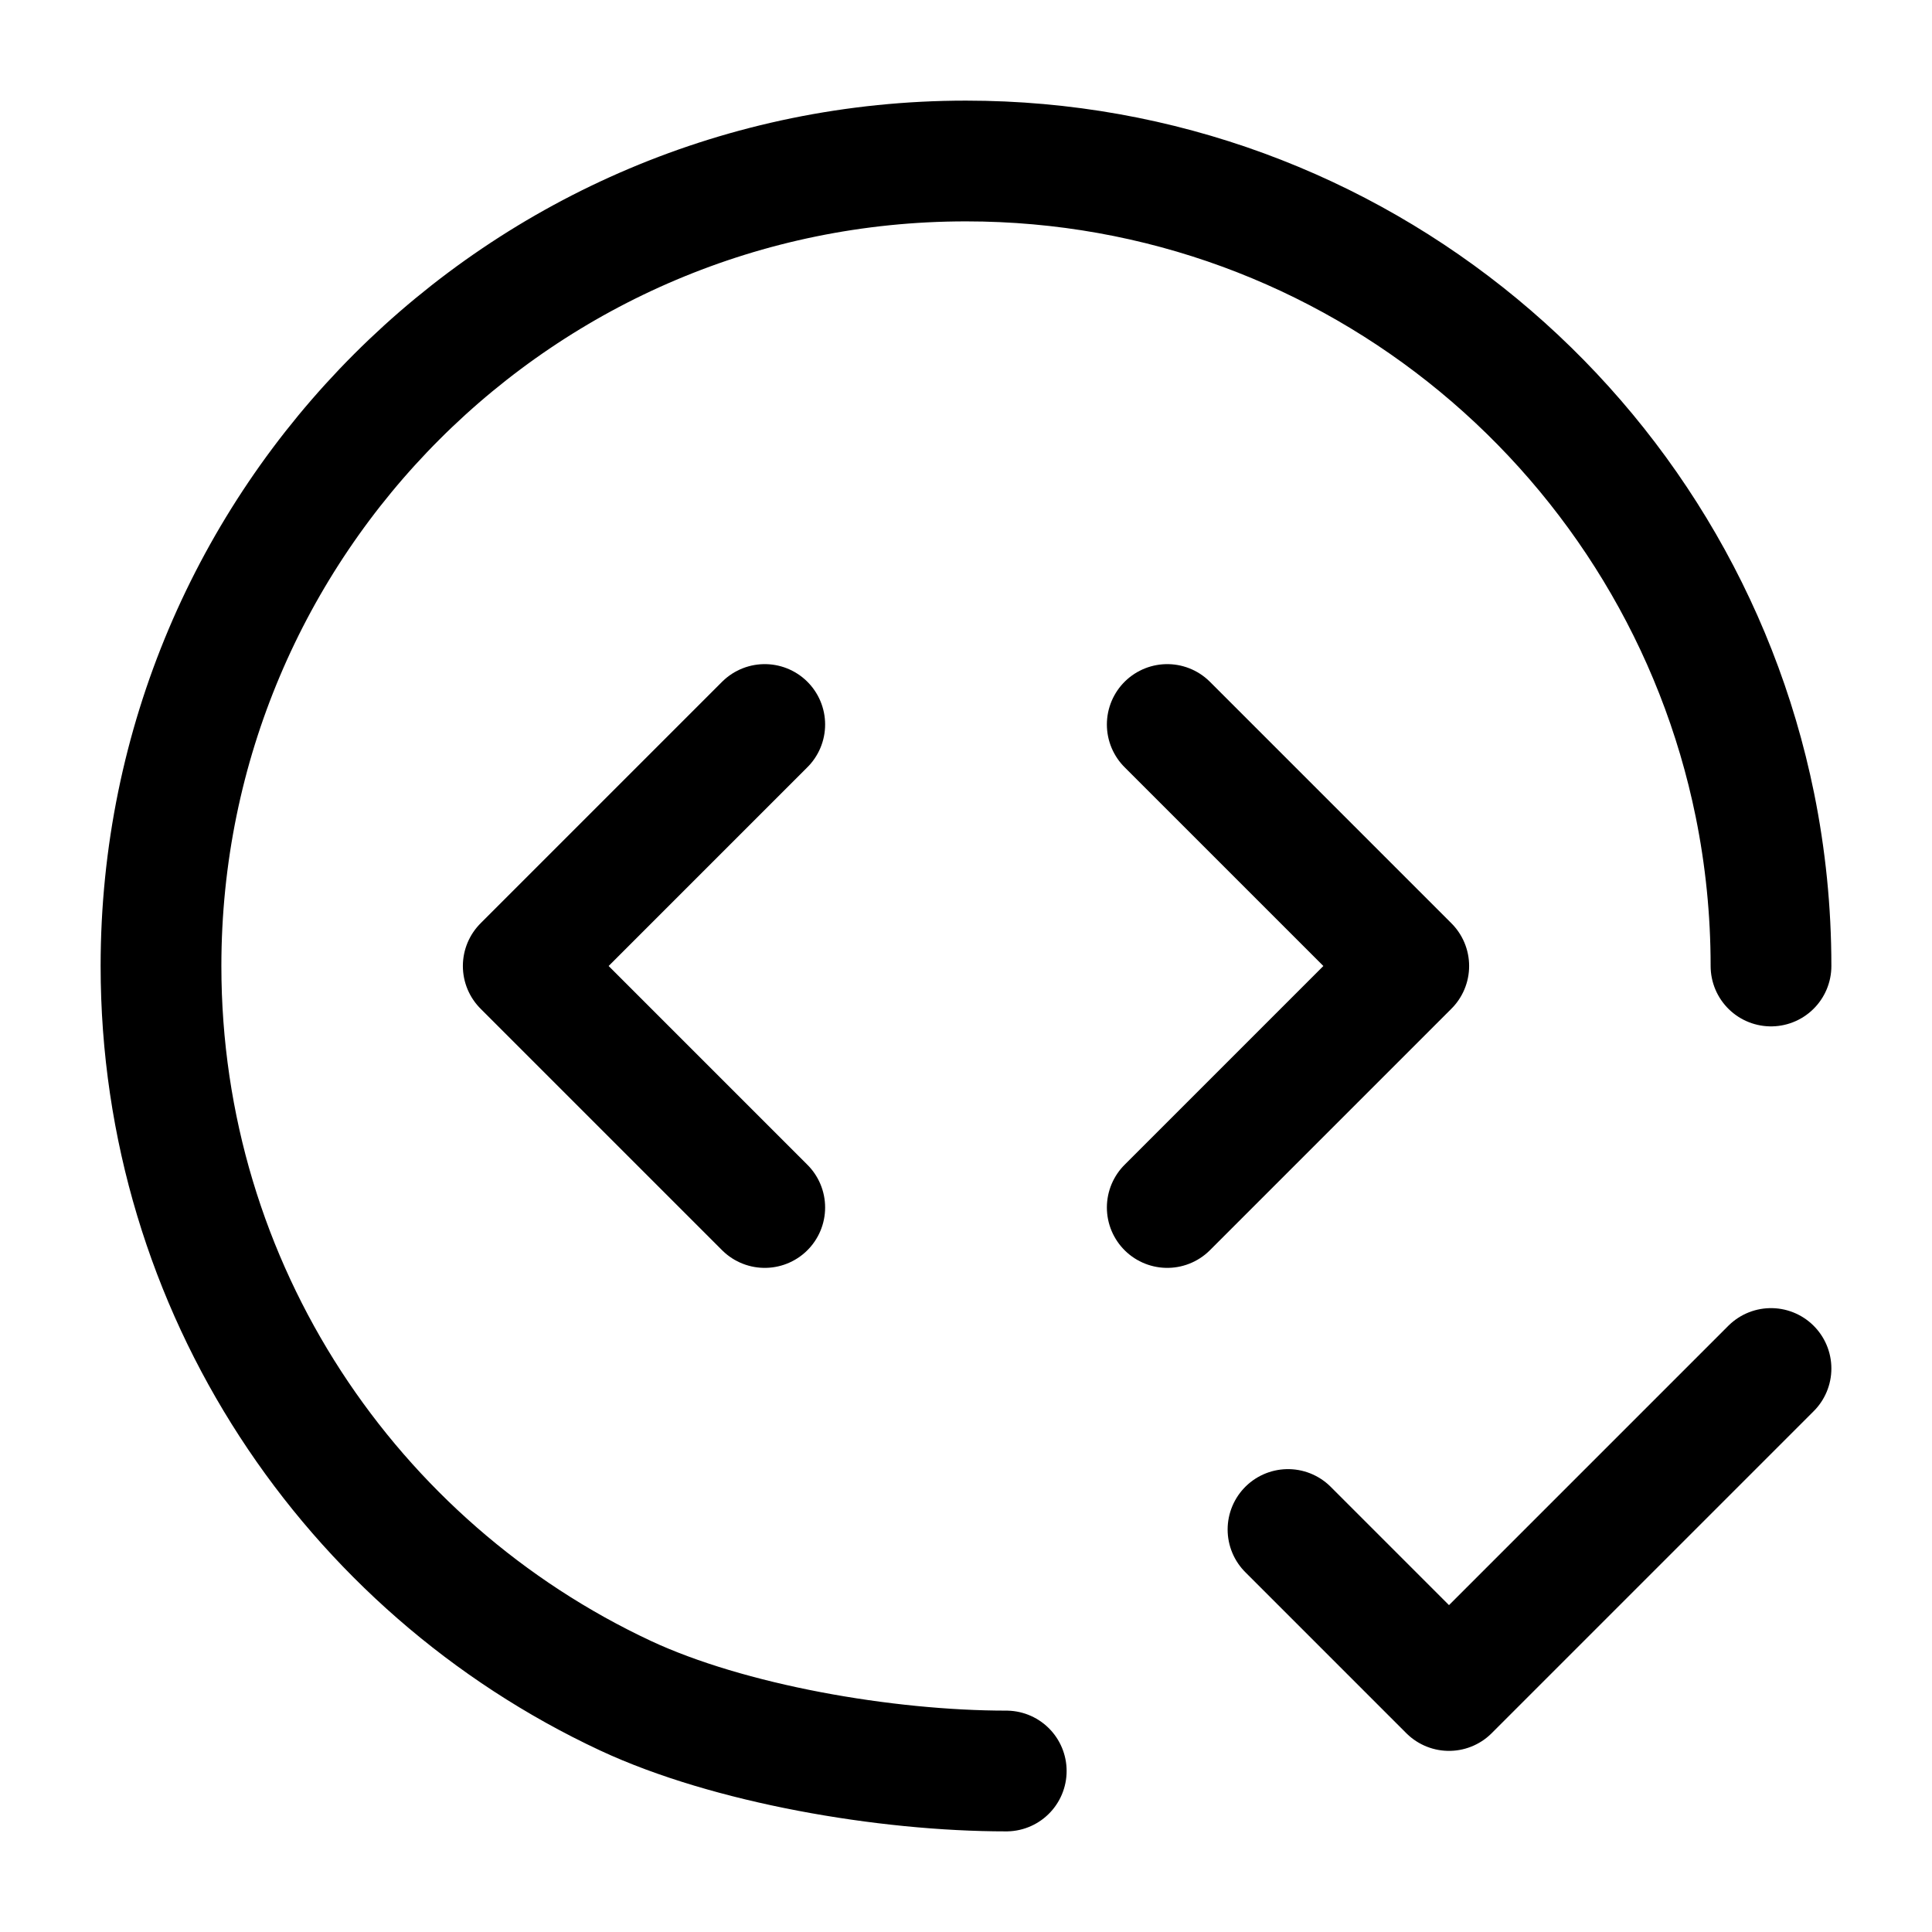
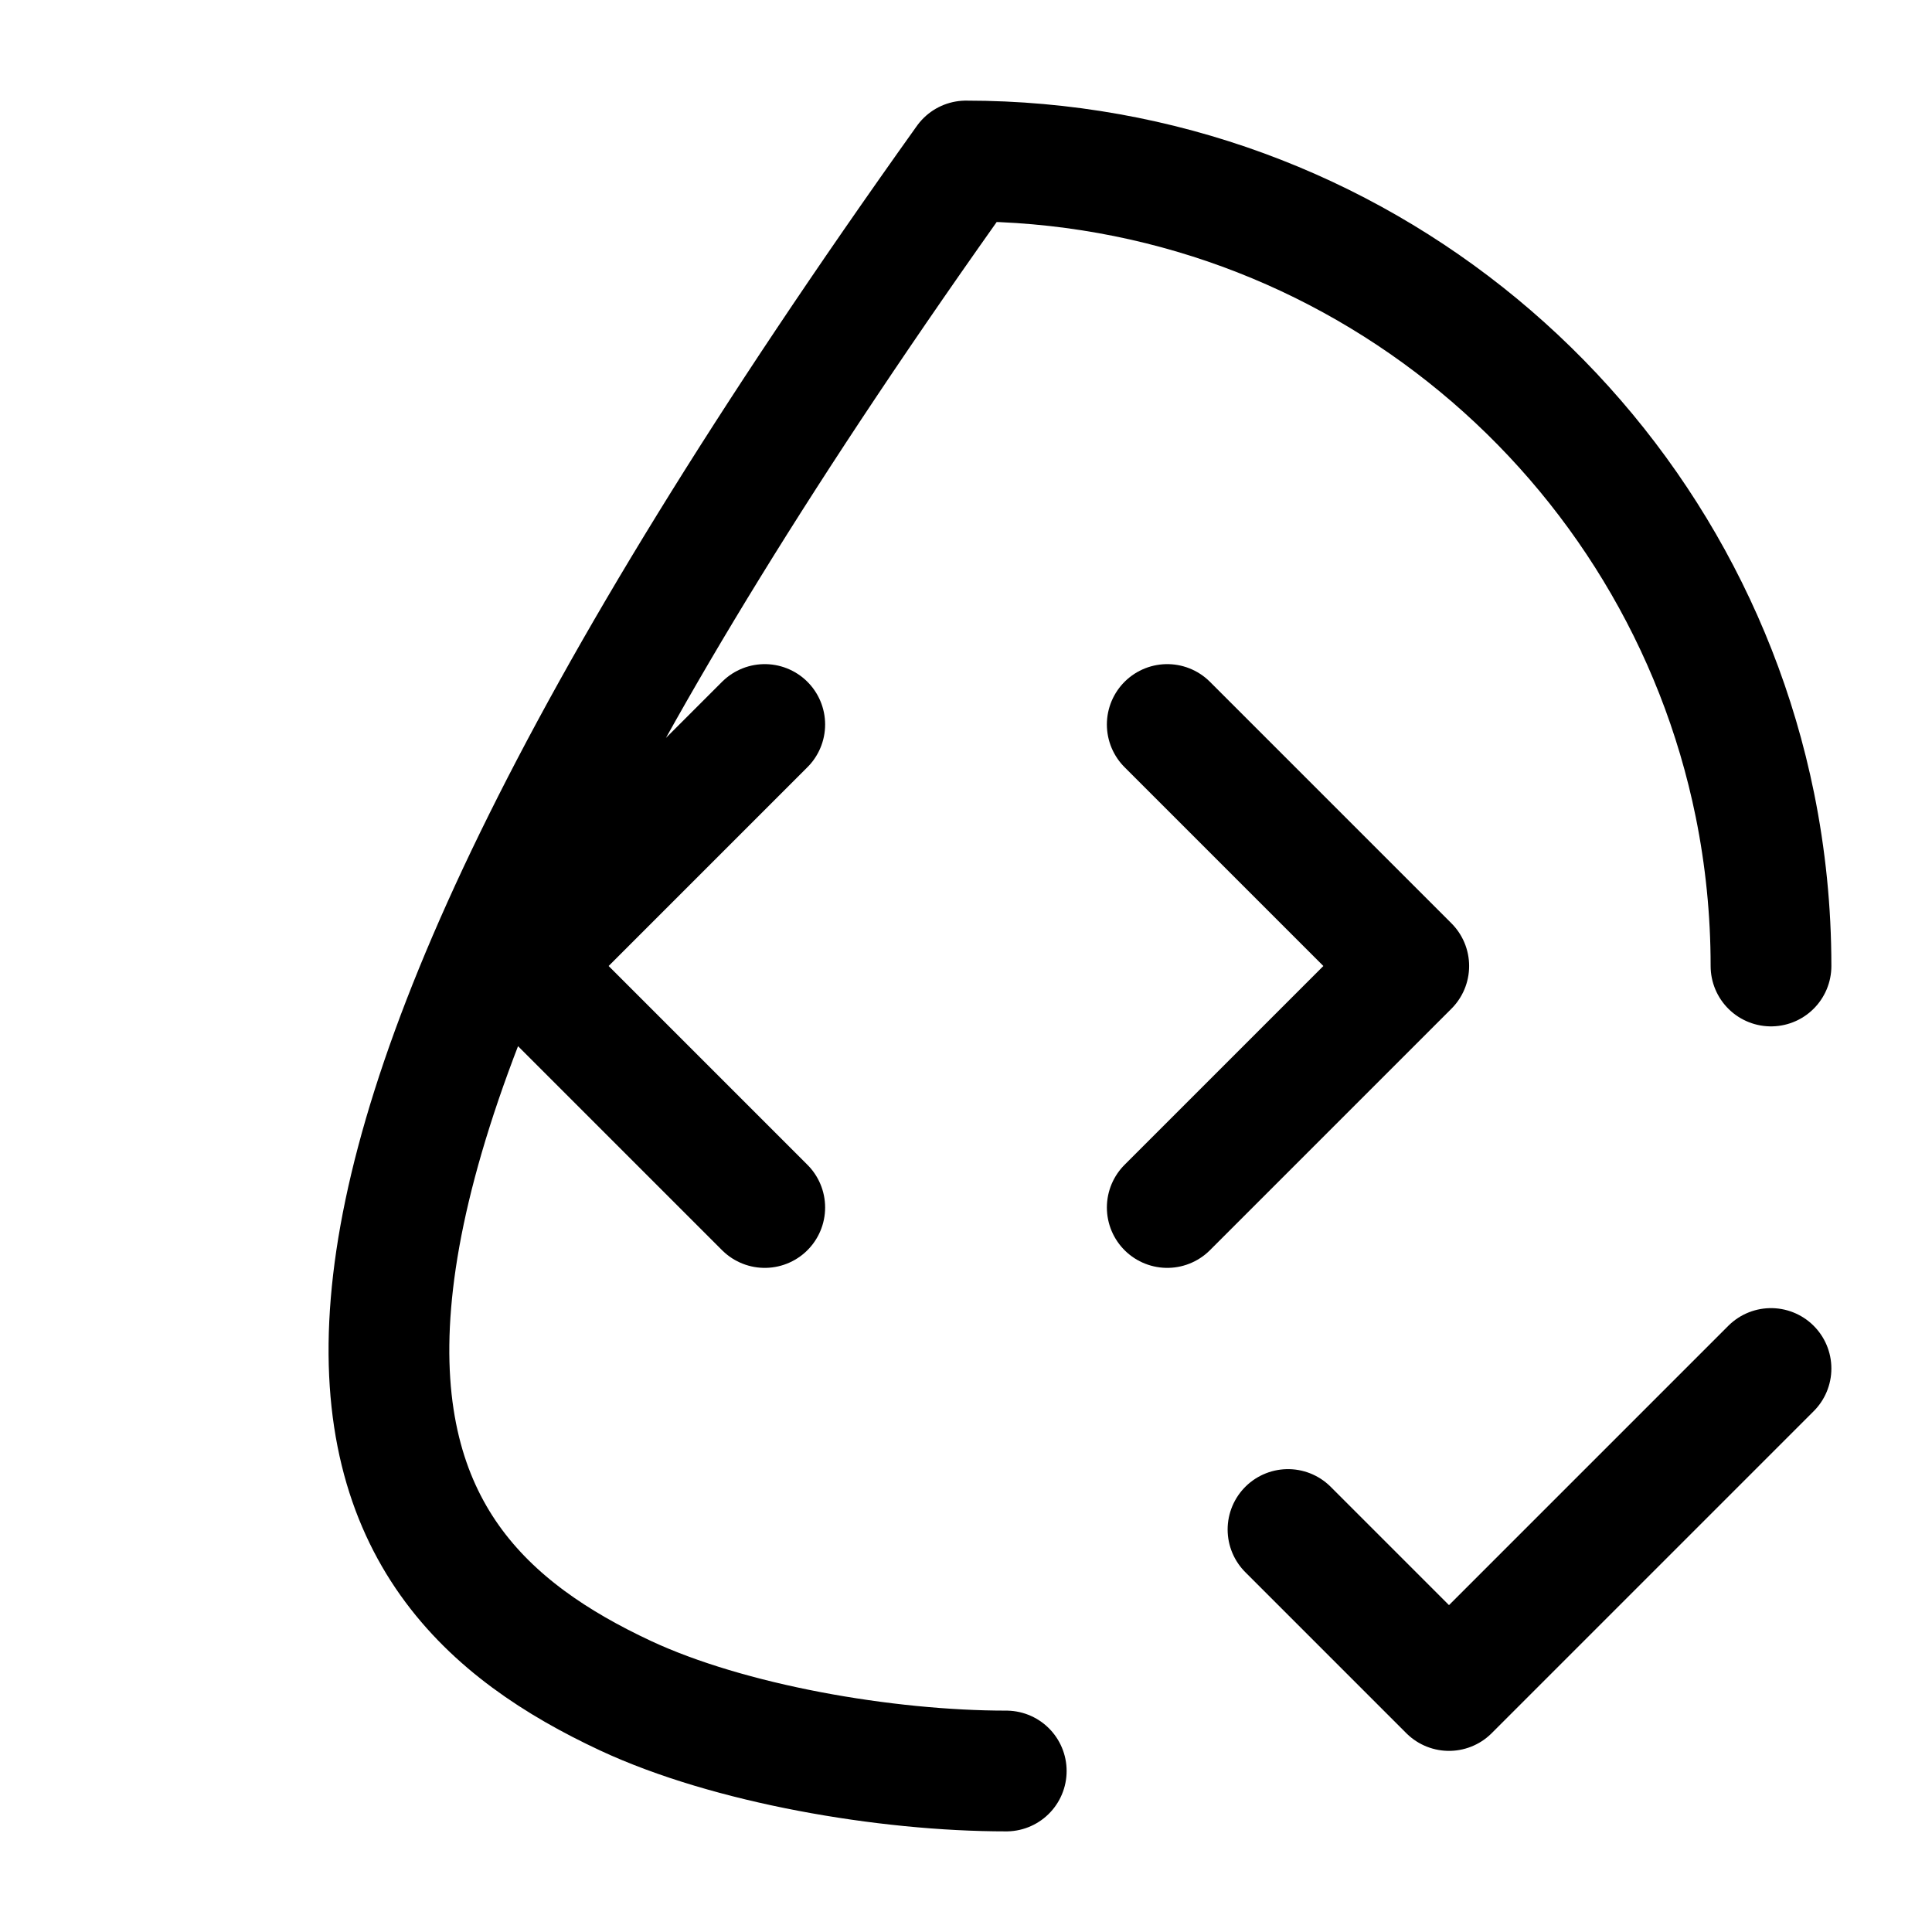
<svg xmlns="http://www.w3.org/2000/svg" width="24" height="24" viewBox="0 0 24 24" fill="none">
-   <path d="M22 12C22 11.315 21.931 10.646 21.8 10C20.873 5.436 16.838 2 12 2C6.477 2 2 6.477 2 12C2 16.011 4.361 19.47 7.769 21.064C9.054 21.664 11 22 12.5 22M14.5 15L17.5 12L14.5 9M9.5 9L6.5 12L9.5 15M16 19L18 21L22 17" stroke="black" stroke-width="1.5" stroke-linecap="round" stroke-linejoin="round" />
+   <path d="M22 12C22 11.315 21.931 10.646 21.8 10C20.873 5.436 16.838 2 12 2C2 16.011 4.361 19.47 7.769 21.064C9.054 21.664 11 22 12.5 22M14.5 15L17.5 12L14.5 9M9.5 9L6.5 12L9.5 15M16 19L18 21L22 17" stroke="black" stroke-width="1.5" stroke-linecap="round" stroke-linejoin="round" />
</svg>